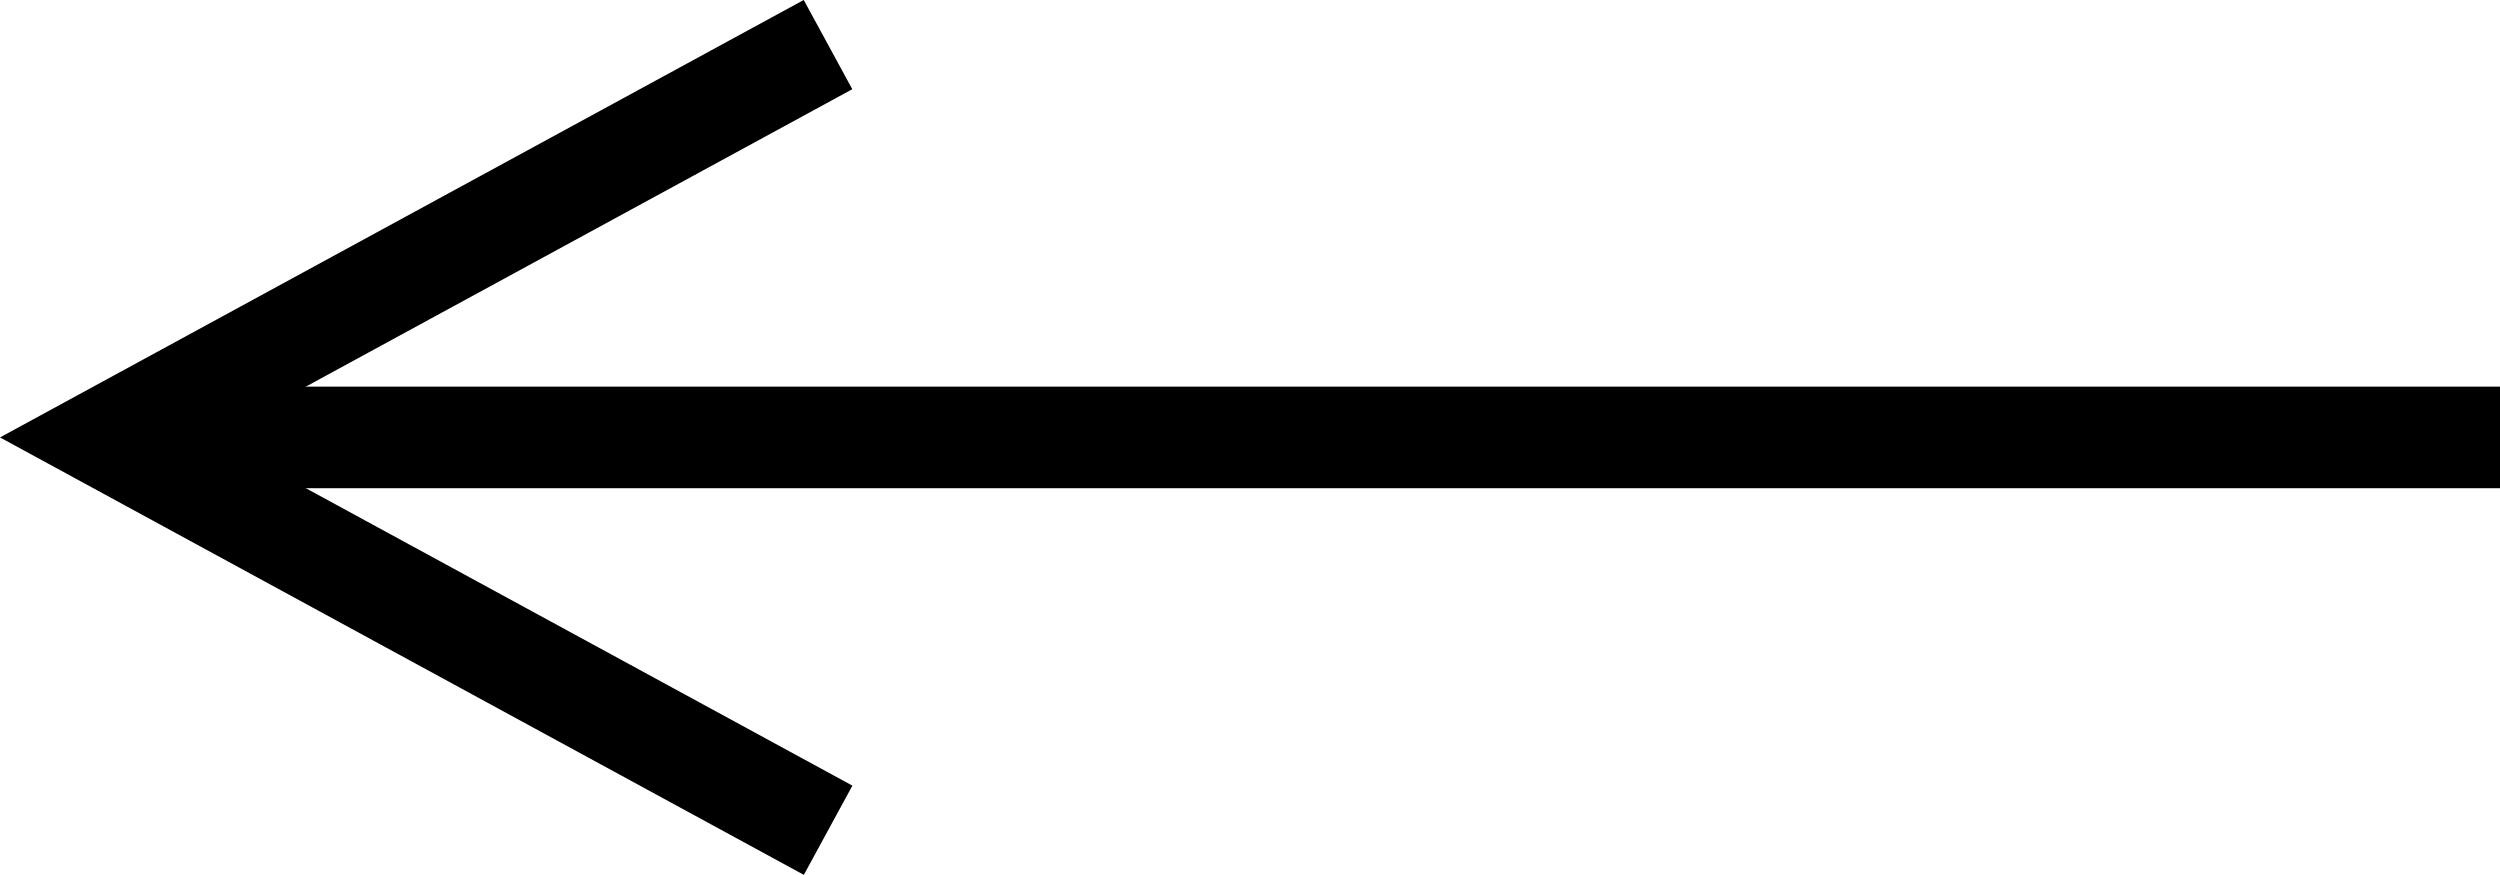
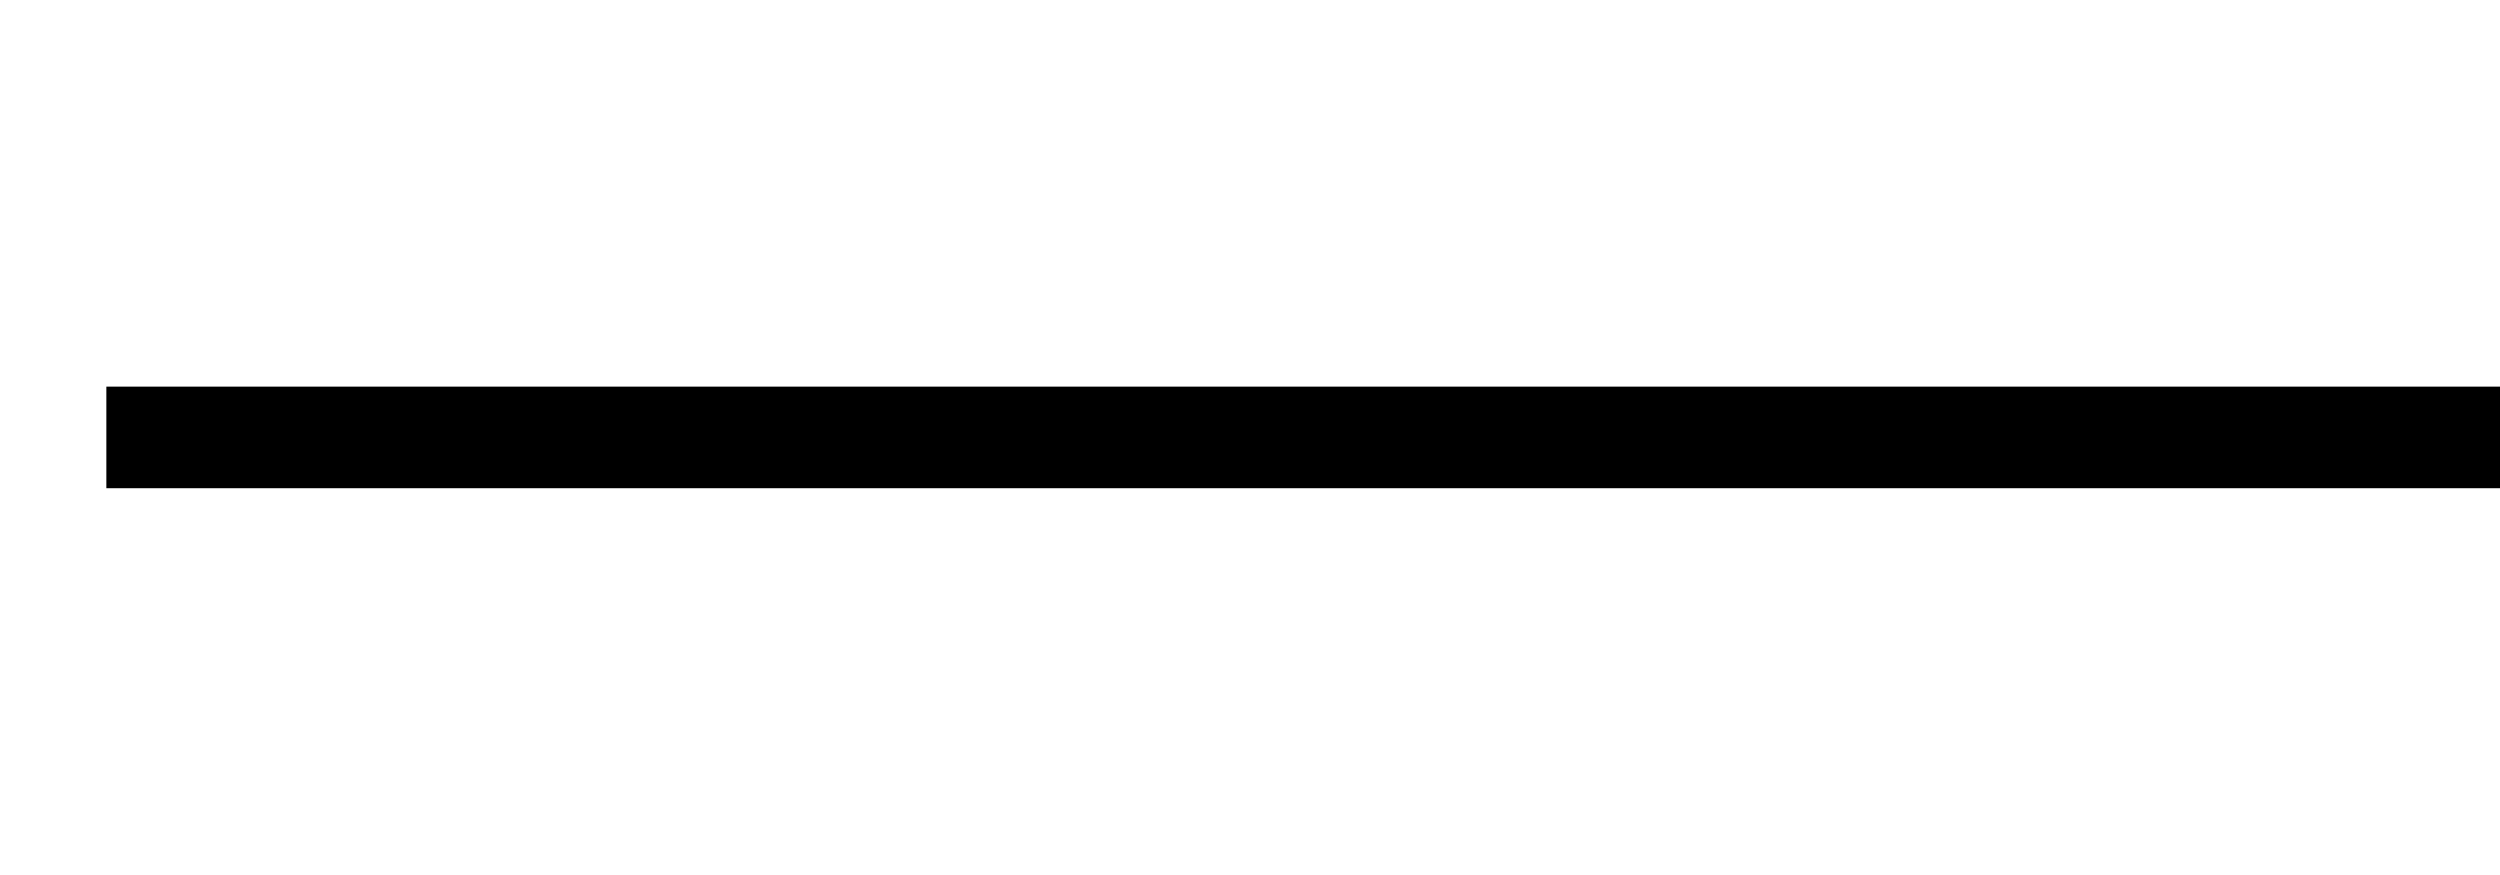
<svg xmlns="http://www.w3.org/2000/svg" width="24.61" height="8.612" viewBox="0 0 24.61 8.612">
  <g id="Component_5_1" data-name="Component 5 – 1" transform="translate(1.046 0.439)">
    <path id="Path_983" data-name="Path 983" d="M23.889,0H.326" transform="translate(-0.325 3.867)" fill="none" stroke="#000" stroke-width="1" />
-     <path id="Path_928" data-name="Path 928" d="M18.683.289,11.578,4.156l7.106,3.867" transform="translate(-11.578 -0.289)" fill="none" stroke="#000" stroke-miterlimit="10" stroke-width="1" />
  </g>
</svg>